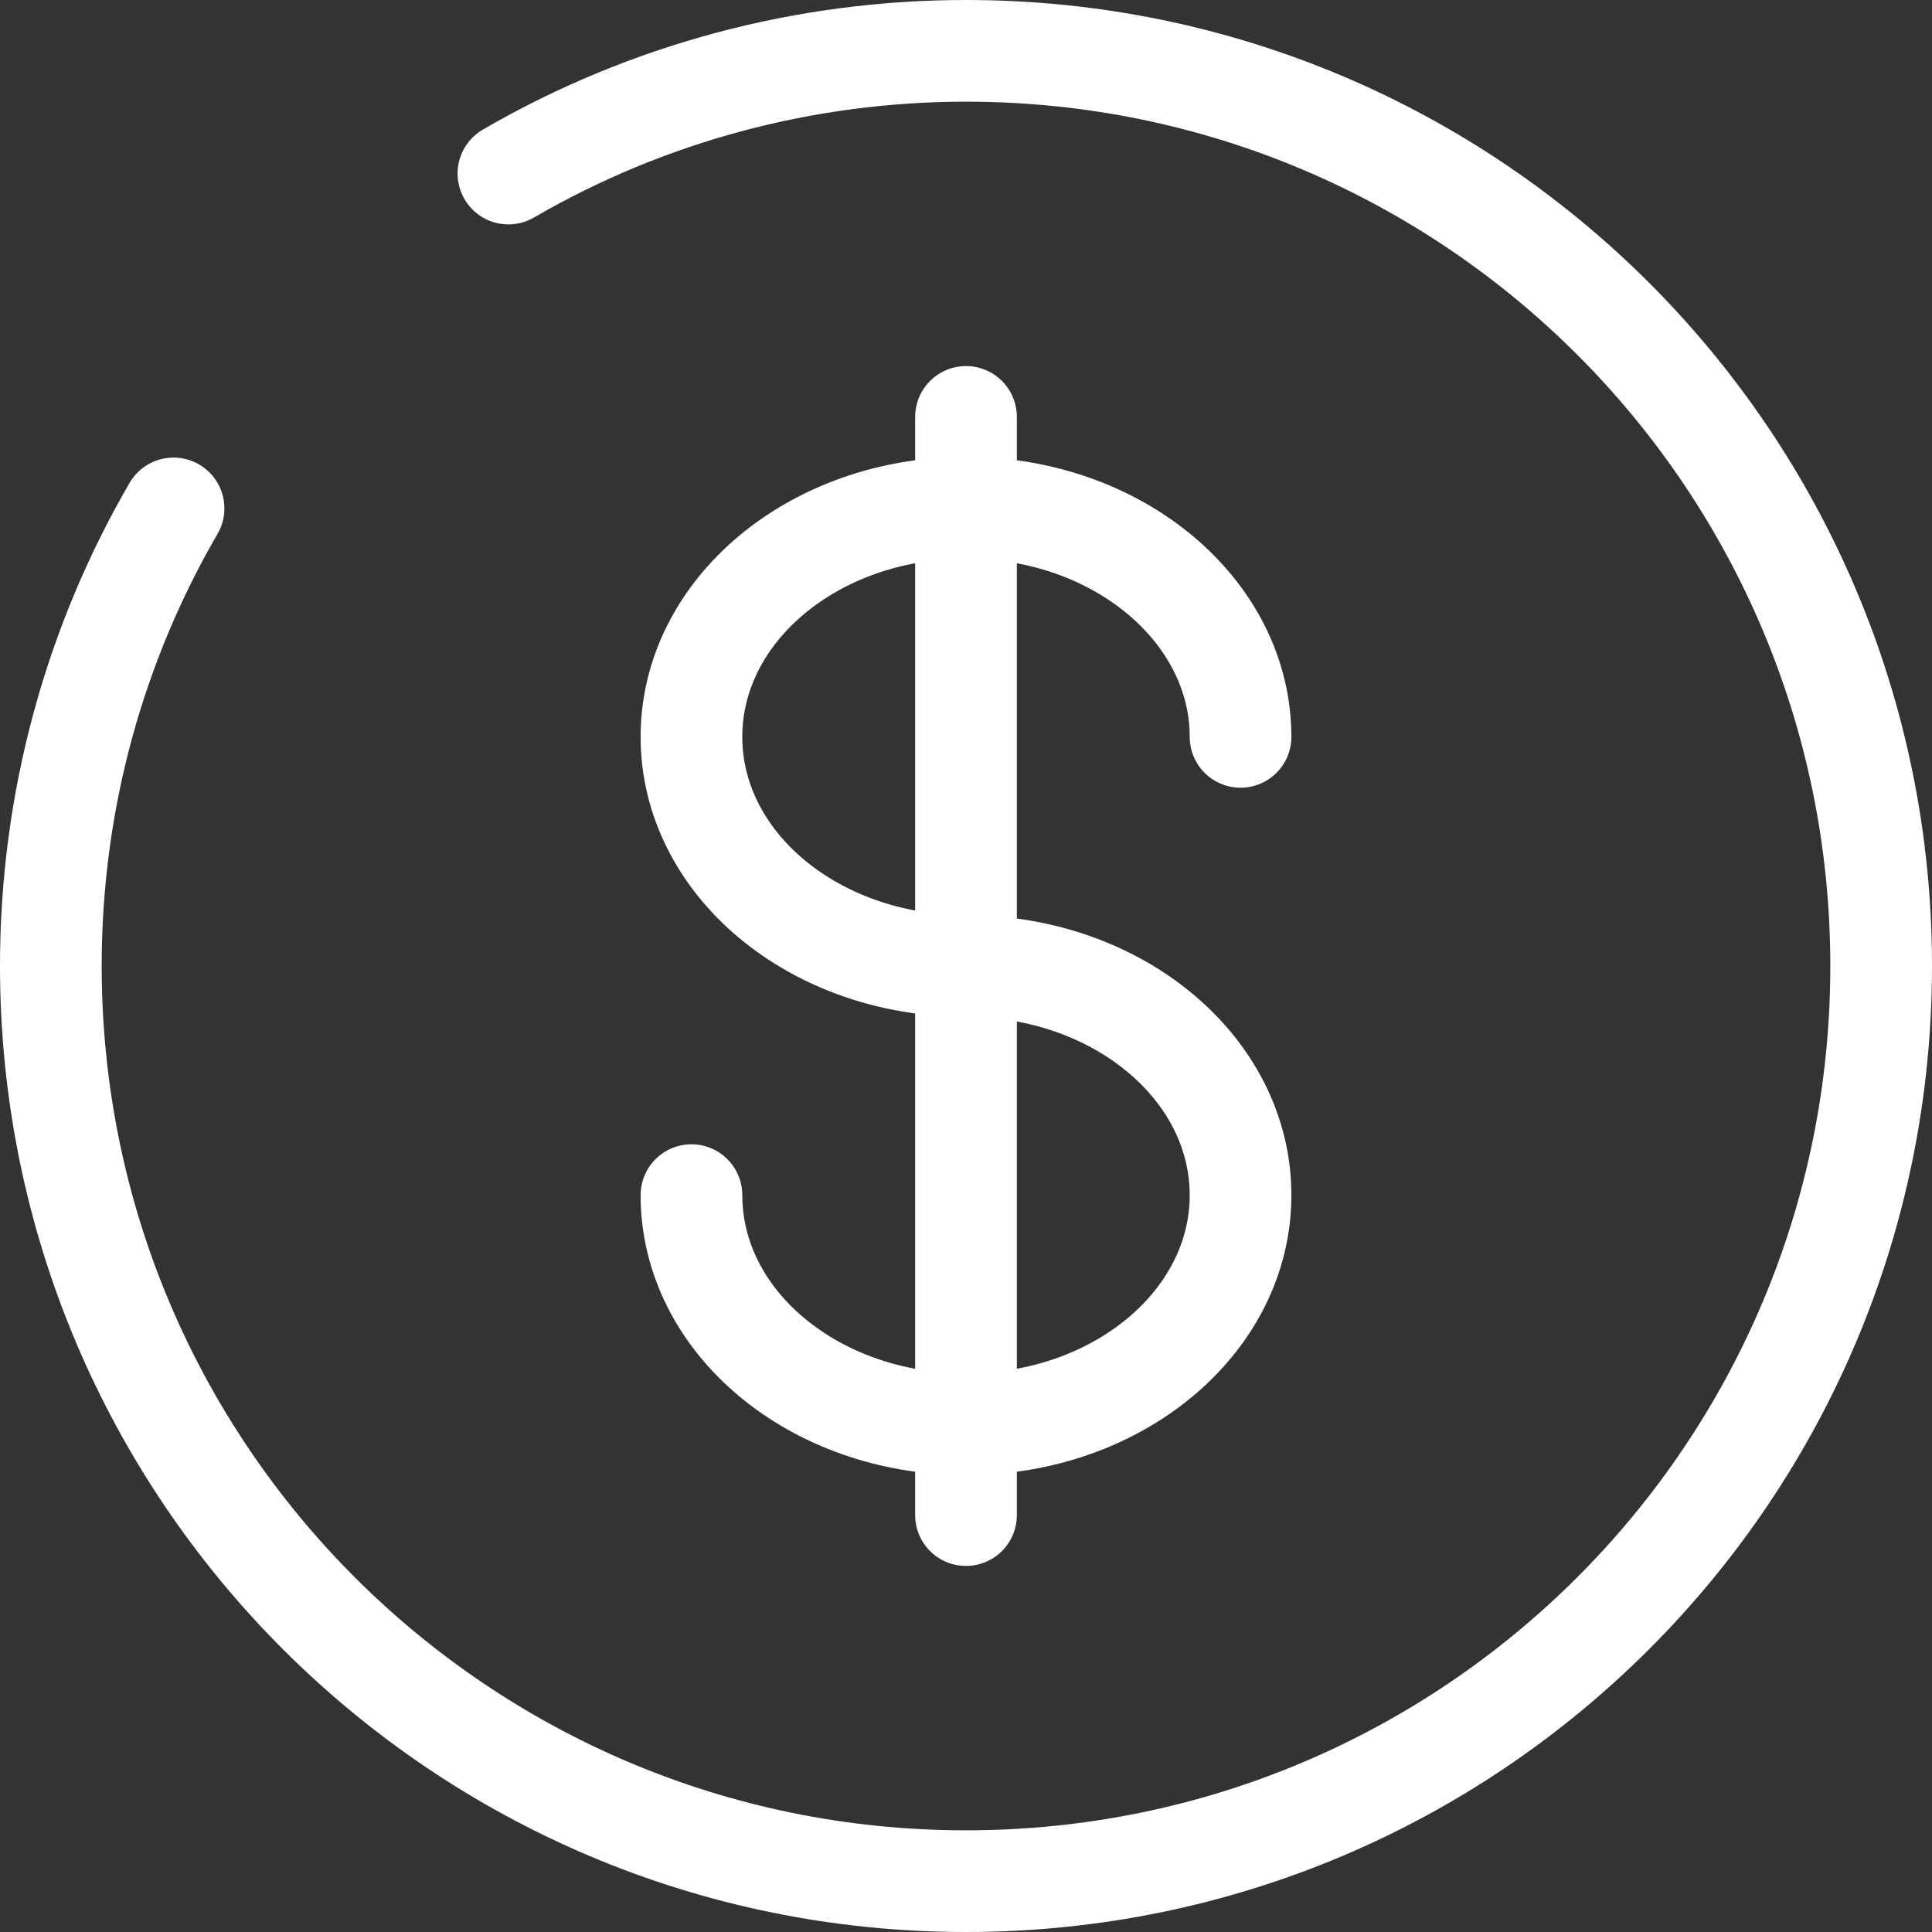
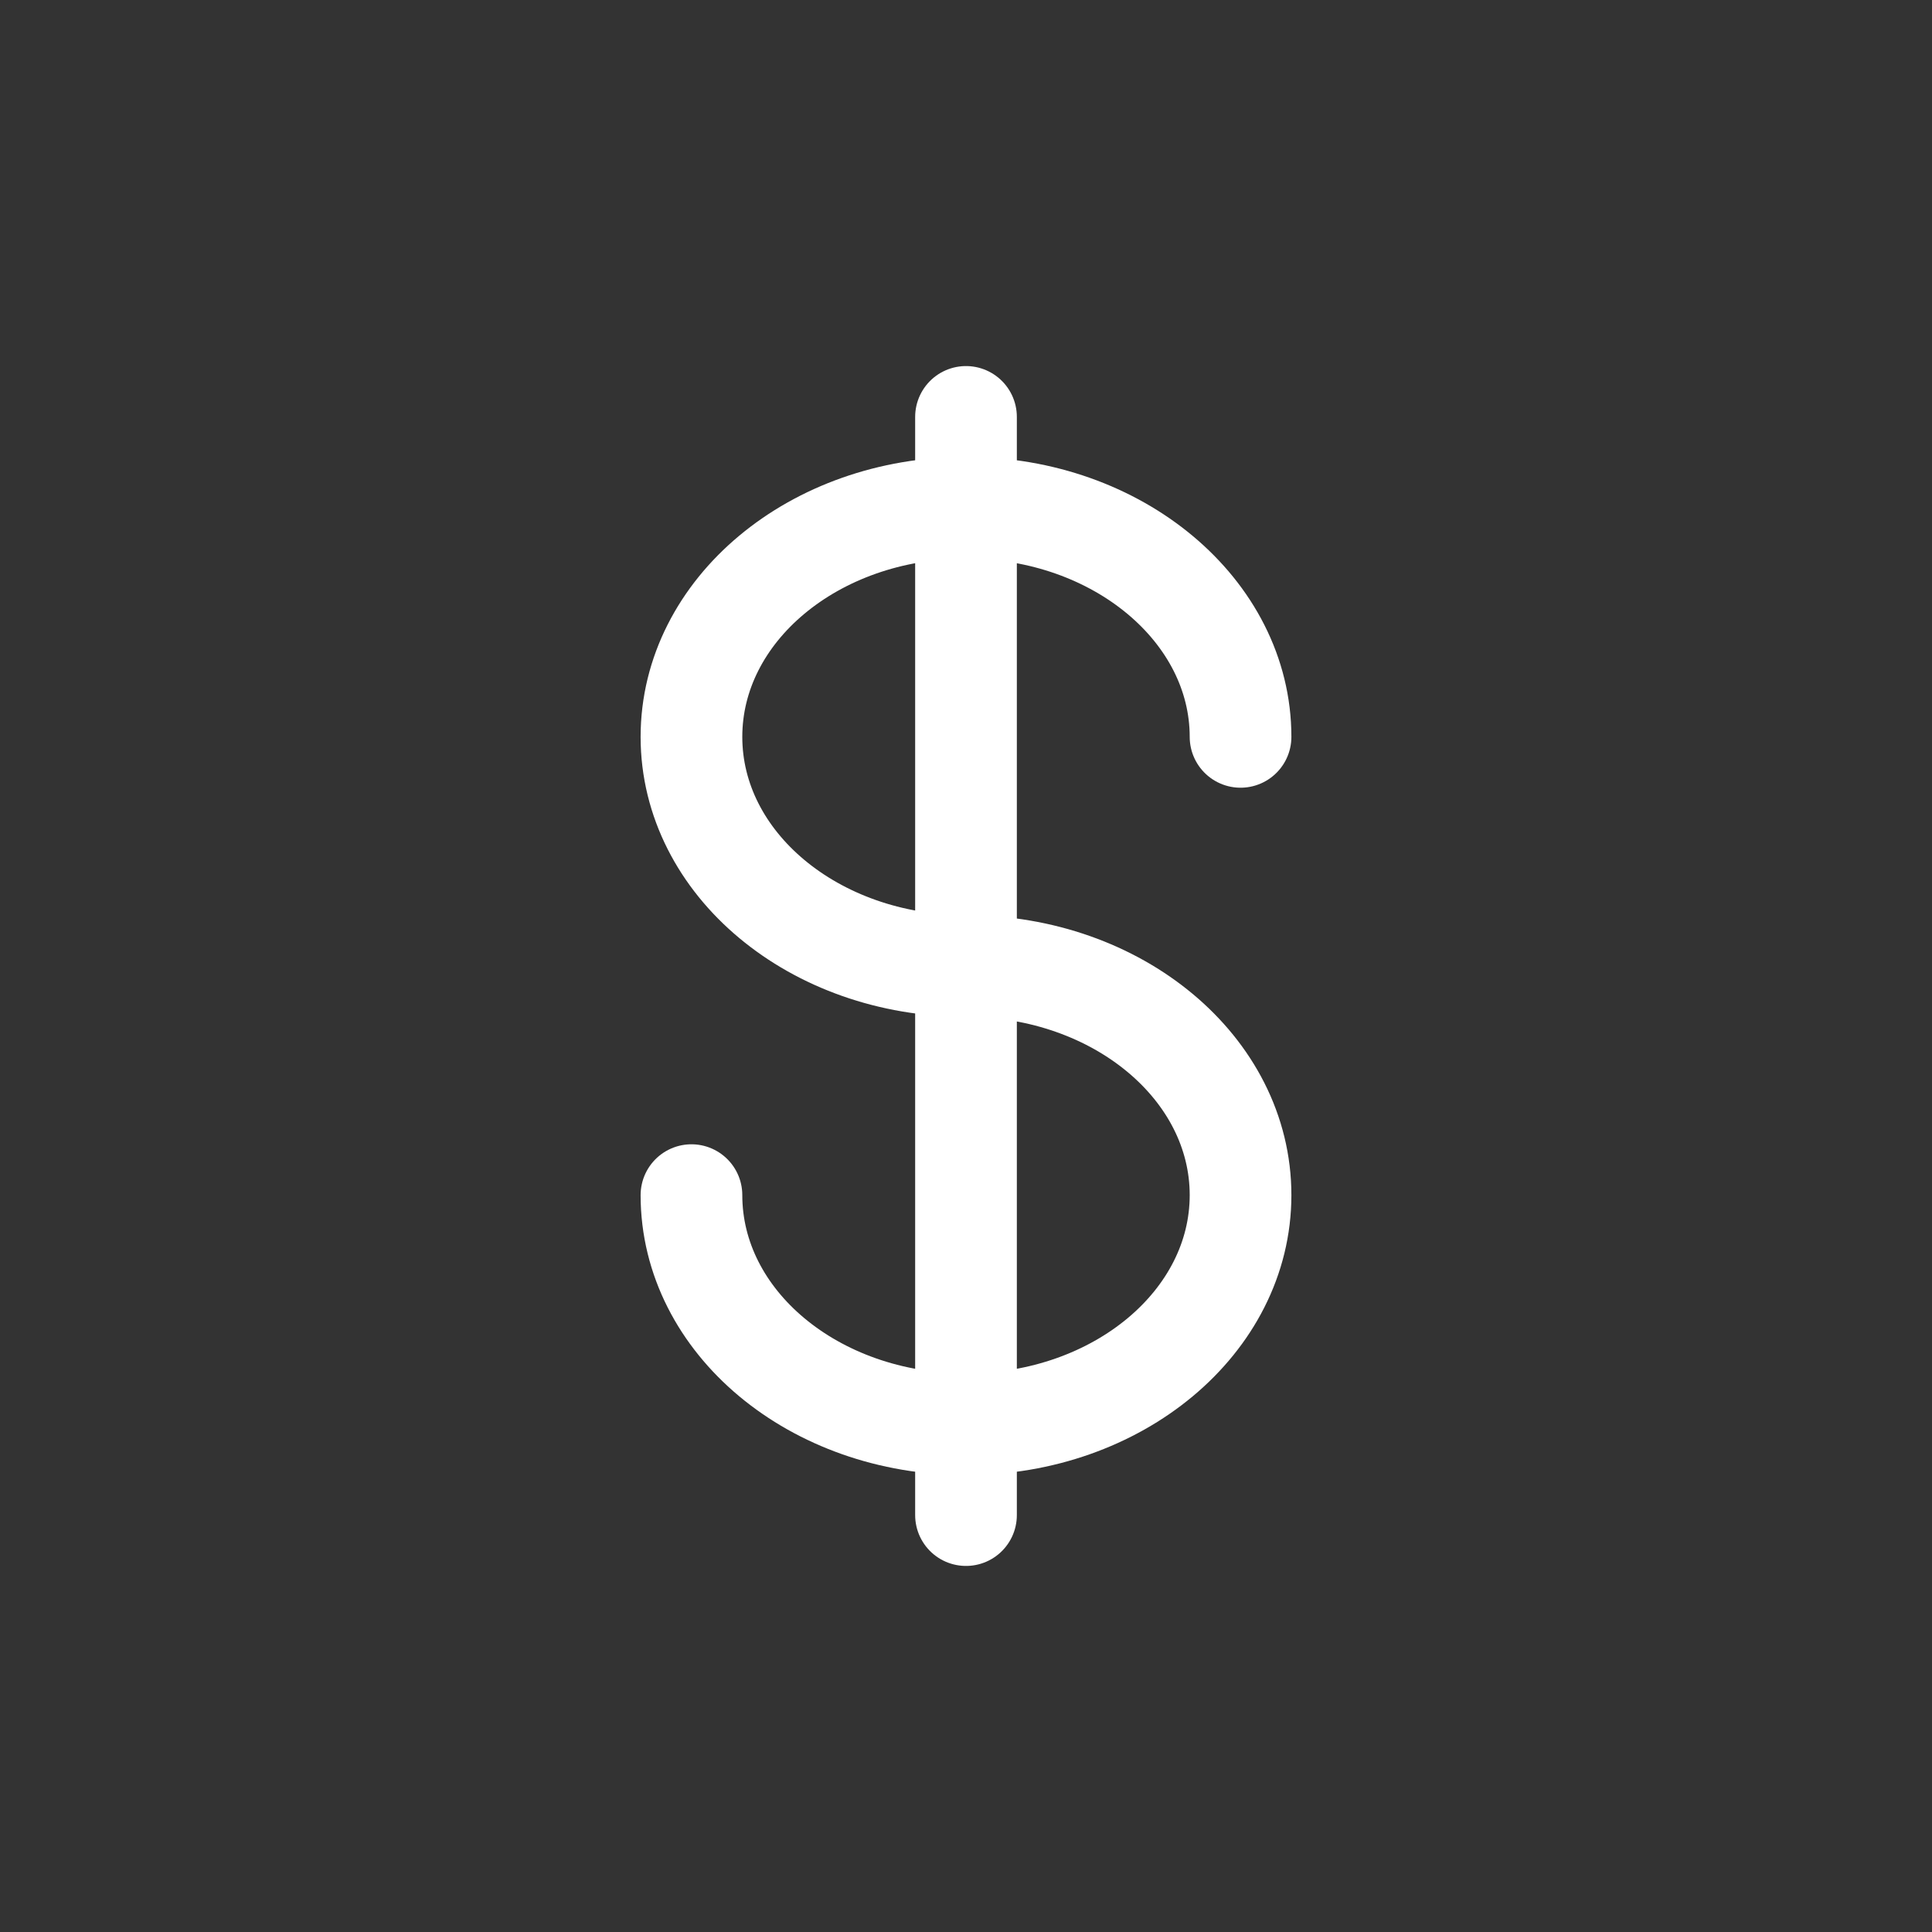
<svg xmlns="http://www.w3.org/2000/svg" id="Layer_1" viewBox="0 0 28.5 28.5">
  <rect x="0" y="0" width="28.5" height="28.5" fill="#333333" stroke="none" />
  <defs>
    <style>.cls-1{fill:none;stroke:#fff;stroke-linecap:round;stroke-width:1.5px;}</style>
  </defs>
  <path class="cls-1" d="M14.25,6.15v16.2M18.3,10.87c0-1.86-1.81-3.38-4.05-3.38s-4.05,1.51-4.05,3.38,1.81,3.38,4.05,3.38,4.05,1.51,4.05,3.38-1.81,3.38-4.05,3.38-4.05-1.51-4.05-3.38" />
-   <path class="cls-1" d="M7.5,2.56c2.05-1.19,4.38-1.81,6.75-1.81,7.46,0,13.5,6.04,13.5,13.5s-6.04,13.5-13.5,13.5S.75,21.71.75,14.25c0-2.46.66-4.77,1.81-6.75" />
</svg>